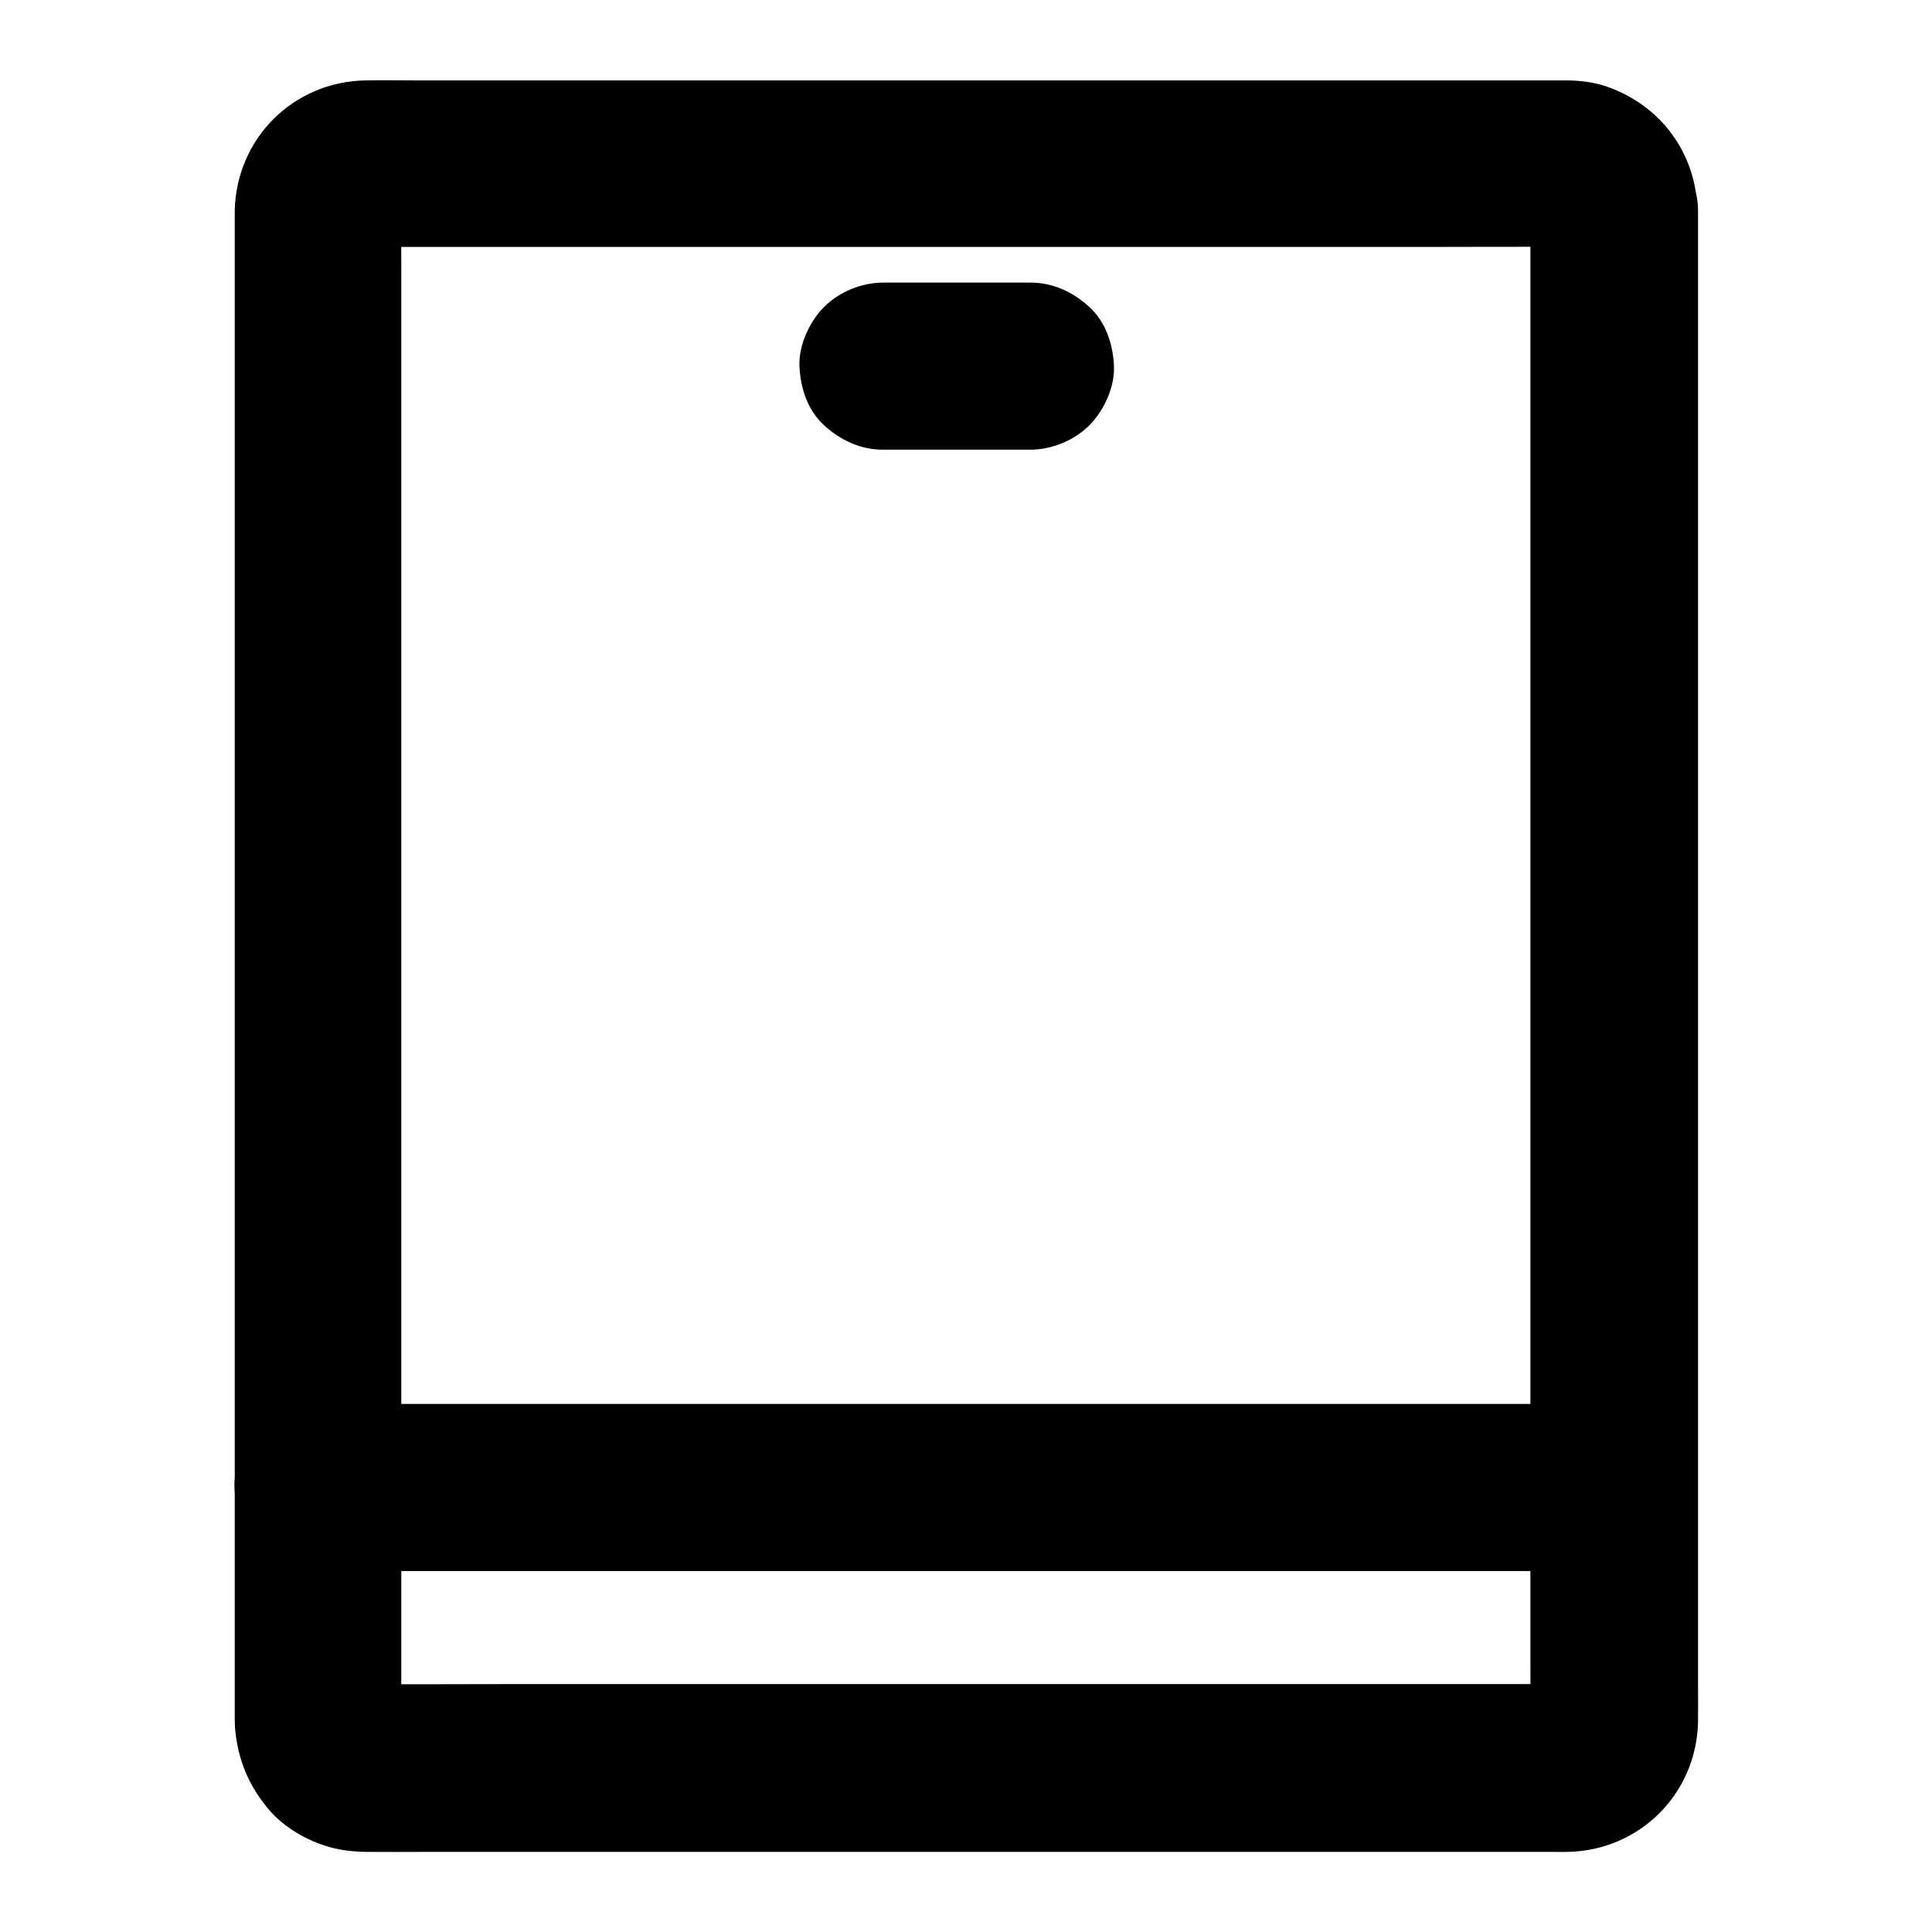
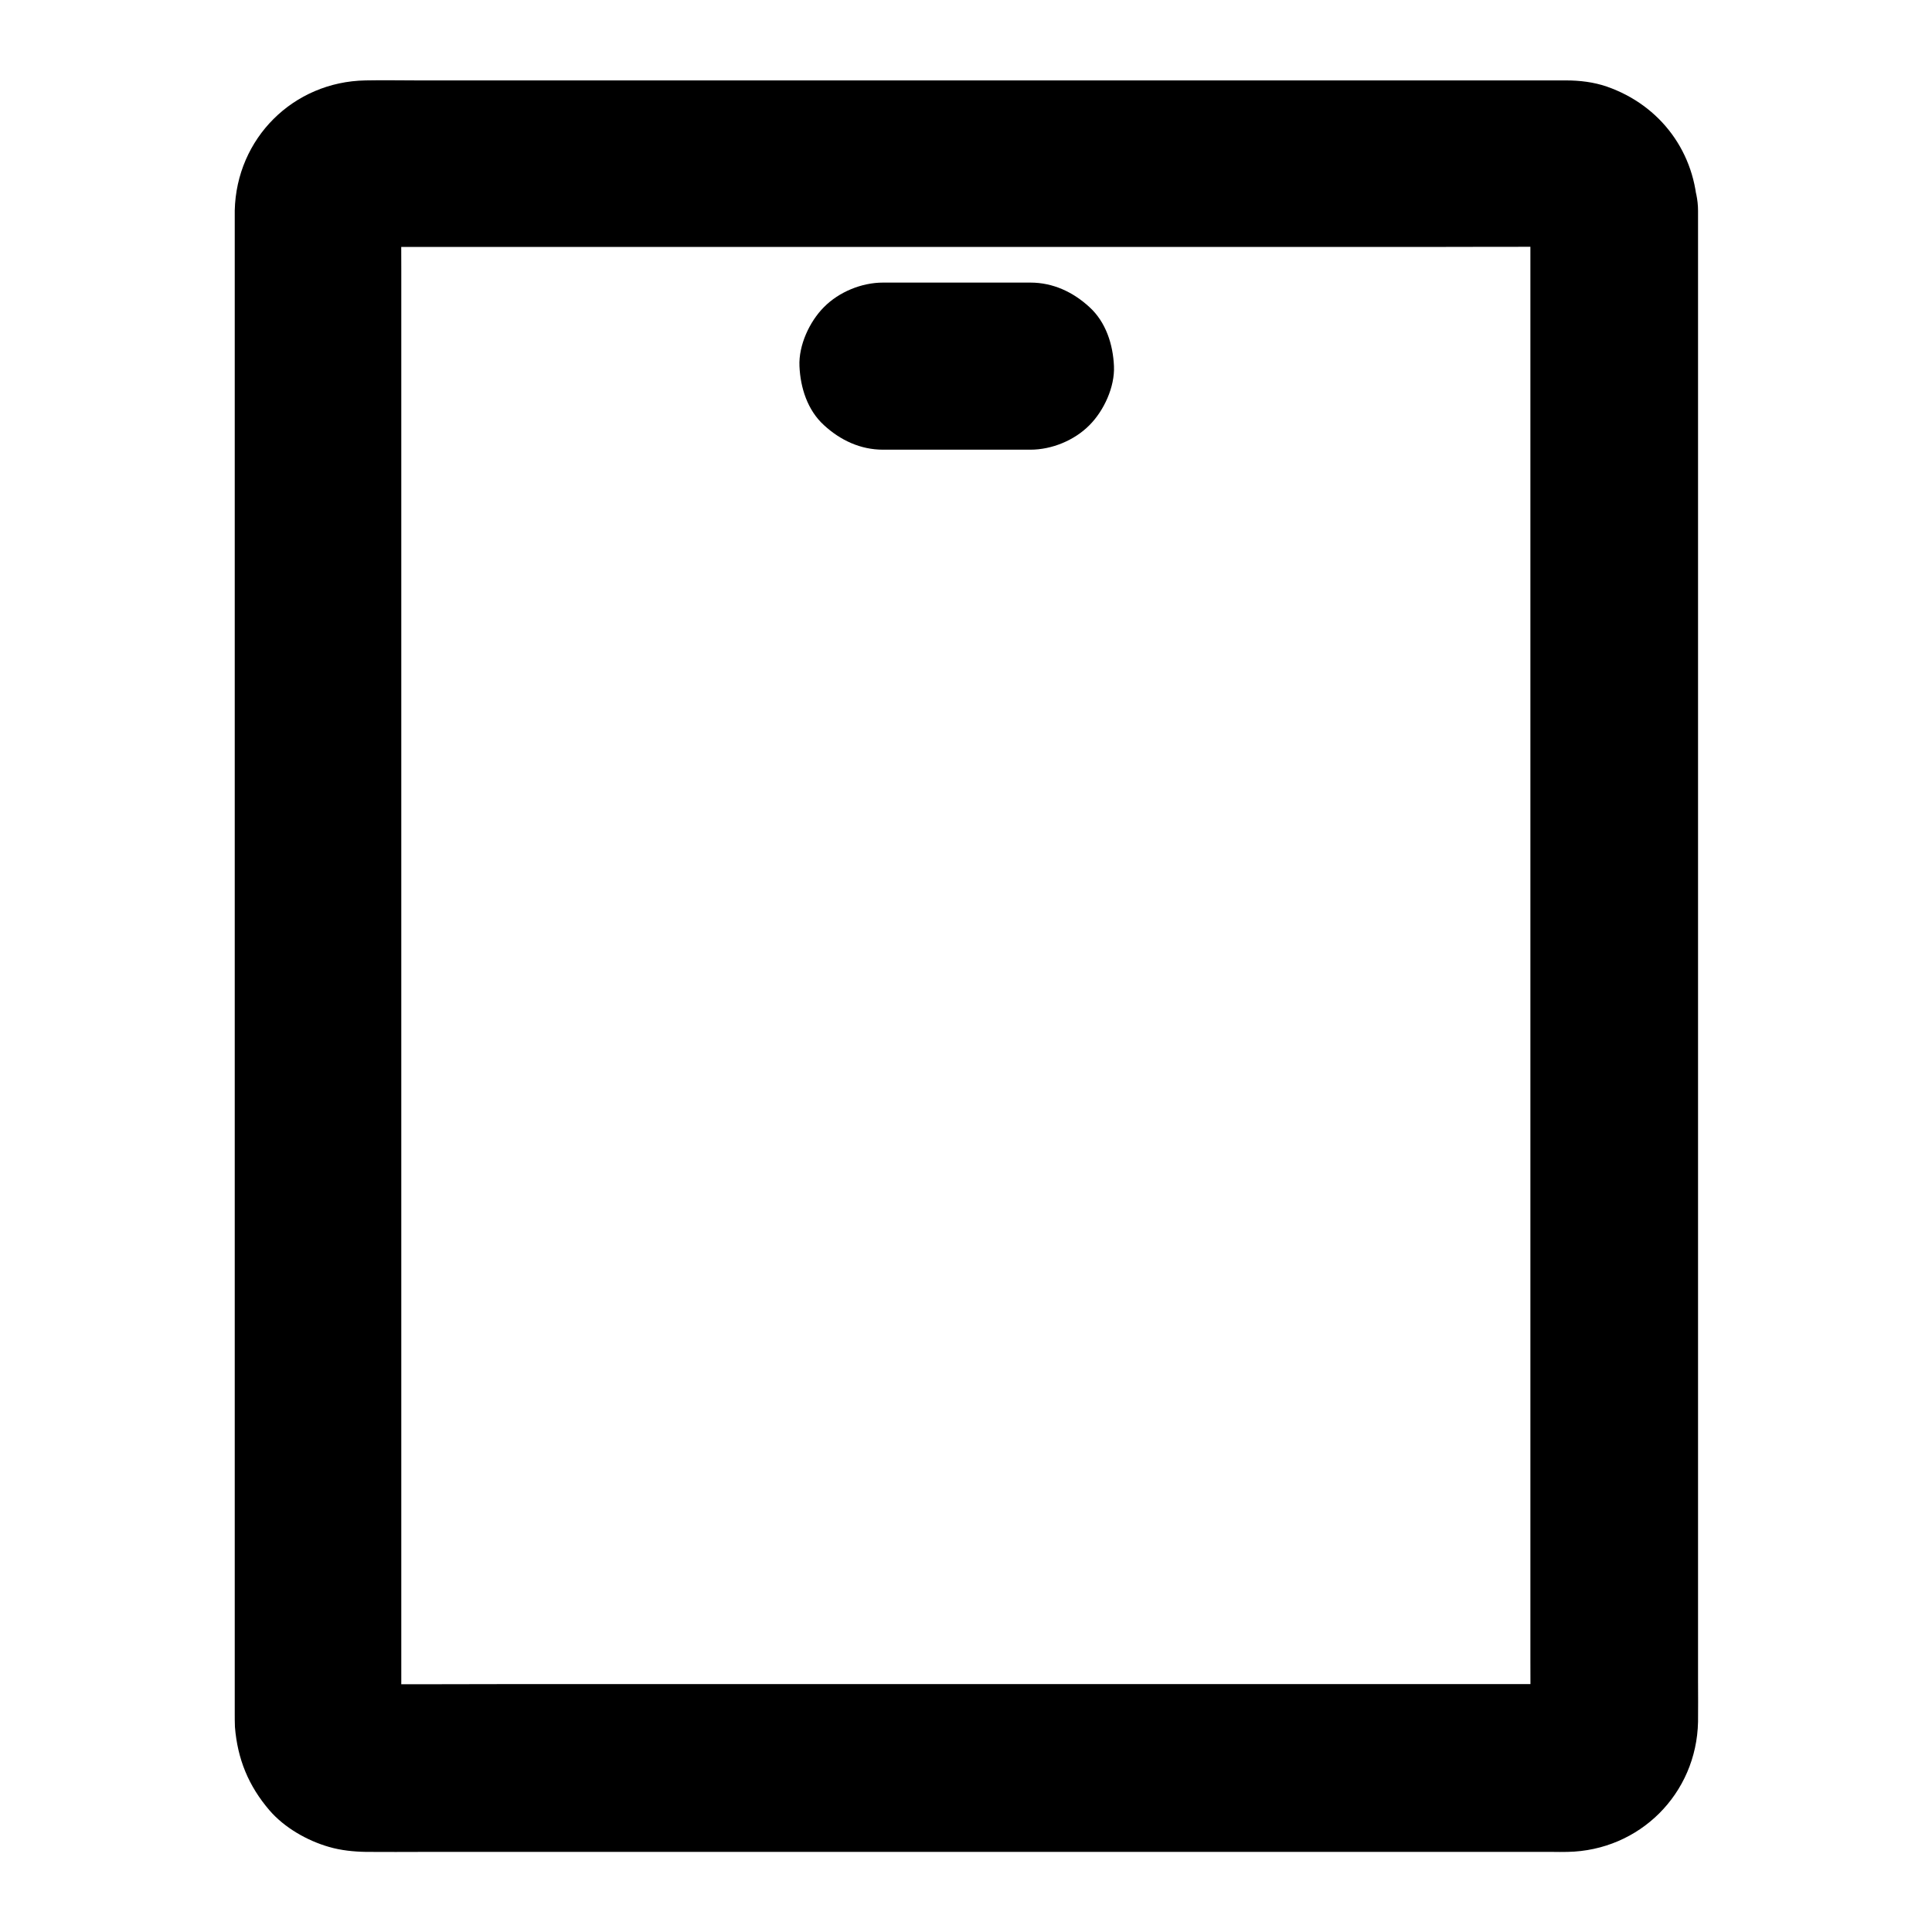
<svg xmlns="http://www.w3.org/2000/svg" fill="#000000" width="800px" height="800px" version="1.1" viewBox="144 144 512 512">
  <g>
    <path d="m417.07 218.89h-39.066c-5.656 0-11.66 2.461-15.645 6.496-3.836 3.836-6.742 10.137-6.496 15.645 0.246 5.707 2.117 11.66 6.496 15.645 4.328 3.984 9.645 6.496 15.645 6.496h39.066c5.656 0 11.66-2.461 15.645-6.496 3.836-3.836 6.742-10.137 6.496-15.645-0.246-5.707-2.117-11.66-6.496-15.645-4.328-3.988-9.641-6.496-15.645-6.496z" />
-     <path d="m571.71 516.06h-9.199-24.895-37-44.969-49.496-49.938-46.348-39.359-28.191c-4.477 0-8.953-0.051-13.43 0h-0.59c-5.656 0-11.66 2.461-15.645 6.496-3.836 3.836-6.742 10.137-6.496 15.645 0.246 5.707 2.117 11.66 6.496 15.645 4.328 3.984 9.645 6.496 15.645 6.496h9.199 24.895 37 44.969 49.496 49.938 46.348 39.359 28.191c4.477 0 8.953 0.051 13.43 0h0.59c5.656 0 11.66-2.461 15.645-6.496 3.836-3.836 6.742-10.137 6.496-15.645-0.246-5.707-2.117-11.66-6.496-15.645-4.328-3.988-9.641-6.496-15.645-6.496z" />
    <path d="m549.57 199.75v10.727 29.227 43.199 52.691 57.711 58.203 54.219 45.758 32.766c0 5.117 0.051 10.184 0 15.301 0 0.641 0 1.277-0.051 1.918 0.246-1.969 0.543-3.938 0.789-5.902-0.148 1.082-0.395 2.117-0.789 3.148 0.738-1.77 1.477-3.543 2.215-5.266-0.441 0.984-0.934 1.871-1.523 2.754 1.133-1.477 2.312-3 3.445-4.477-0.789 1.031-1.625 1.871-2.656 2.656 1.477-1.133 3-2.312 4.477-3.445-0.887 0.59-1.77 1.133-2.754 1.523 1.77-0.738 3.543-1.477 5.266-2.215-1.031 0.395-2.066 0.641-3.148 0.789 1.969-0.246 3.938-0.543 5.902-0.789-3.199 0.246-6.496 0.051-9.691 0.051h-23.074-76.508-92.152-79.949c-12.793 0-25.586 0.098-38.375 0-0.59 0-1.18 0-1.77-0.051 1.969 0.246 3.938 0.543 5.902 0.789-1.082-0.148-2.117-0.395-3.148-0.789 1.77 0.738 3.543 1.477 5.266 2.215-1.18-0.492-2.262-1.133-3.297-1.918 1.477 1.133 3 2.312 4.477 3.445-0.789-0.688-1.523-1.426-2.164-2.262 1.133 1.477 2.312 3 3.445 4.477-0.59-0.887-1.133-1.77-1.523-2.754 0.738 1.77 1.477 3.543 2.215 5.266-0.395-1.031-0.641-2.066-0.789-3.148 0.246 1.969 0.543 3.938 0.789 5.902-0.297-3.887-0.051-7.922-0.051-11.809v-29.027-43.051-52.84-57.711-58.254-54.516-45.805-32.867c0-5.117-0.051-10.281 0-15.398 0-0.641 0-1.277 0.051-1.918-0.246 1.969-0.543 3.938-0.789 5.902 0.148-1.082 0.395-2.117 0.789-3.148-0.738 1.77-1.477 3.543-2.215 5.266 0.441-0.984 0.934-1.871 1.523-2.754-1.133 1.477-2.312 3-3.445 4.477 0.789-1.031 1.625-1.871 2.656-2.656-1.477 1.133-3 2.312-4.477 3.445 0.887-0.59 1.77-1.133 2.754-1.523-1.77 0.738-3.543 1.477-5.266 2.215 1.031-0.395 2.066-0.641 3.148-0.789-1.969 0.246-3.938 0.543-5.902 0.789 3.199-0.246 6.496-0.051 9.691-0.051h23.074 76.508 92.152 79.949c12.793 0 25.586-0.098 38.375 0 0.59 0 1.18 0 1.77 0.051-1.969-0.246-3.938-0.543-5.902-0.789 1.082 0.148 2.117 0.395 3.148 0.789-1.77-0.738-3.543-1.477-5.266-2.215 1.18 0.492 2.262 1.133 3.297 1.918-1.477-1.133-3-2.312-4.477-3.445 0.789 0.688 1.523 1.426 2.164 2.262-1.133-1.477-2.312-3-3.445-4.477 0.59 0.887 1.133 1.77 1.523 2.754-0.738-1.77-1.477-3.543-2.215-5.266 0.395 1.031 0.641 2.066 0.789 3.148-0.246-1.969-0.543-3.938-0.789-5.902 0.051 0.543 0.051 0.984 0.051 1.477 0.148 5.758 2.363 11.512 6.496 15.645 3.836 3.836 10.137 6.742 15.645 6.496 11.711-0.543 22.484-9.742 22.141-22.141-0.395-15.203-9.742-27.848-24.059-32.816-3.445-1.18-7.133-1.625-10.773-1.625h-5.019-24.945-40.195-50.137-53.922-52.348-45.363-32.324c-4.625 0-9.297-0.098-13.922 0-19.141 0.344-34.195 15.352-34.637 34.488v2.953 18.695 32.816 43.59 50.383 53.777 53.922 49.938 42.902 31.832 17.465c0 1.18 0 2.363 0.051 3.59 0.688 8.512 3.59 15.598 9.152 22.09 3.938 4.574 9.938 8.02 15.742 9.691 3.199 0.934 6.594 1.277 9.938 1.328 5.164 0.051 10.383 0 15.547 0h33.555 46.148 52.691 54.07 49.348 39.262 23.617c1.379 0 2.707 0.051 4.082 0 19.09-0.344 34.195-15.398 34.586-34.488 0.051-3.543 0-7.086 0-10.578v-26.566-38.719-47.43-52.84-54.168-52.203-46.84-37.539-24.895-8.66c0-5.656-2.461-11.66-6.496-15.645-3.981-3.981-10.277-6.836-15.789-6.59-5.707 0.246-11.66 2.117-15.645 6.496-3.984 4.281-6.496 9.641-6.496 15.645z" />
  </g>
</svg>